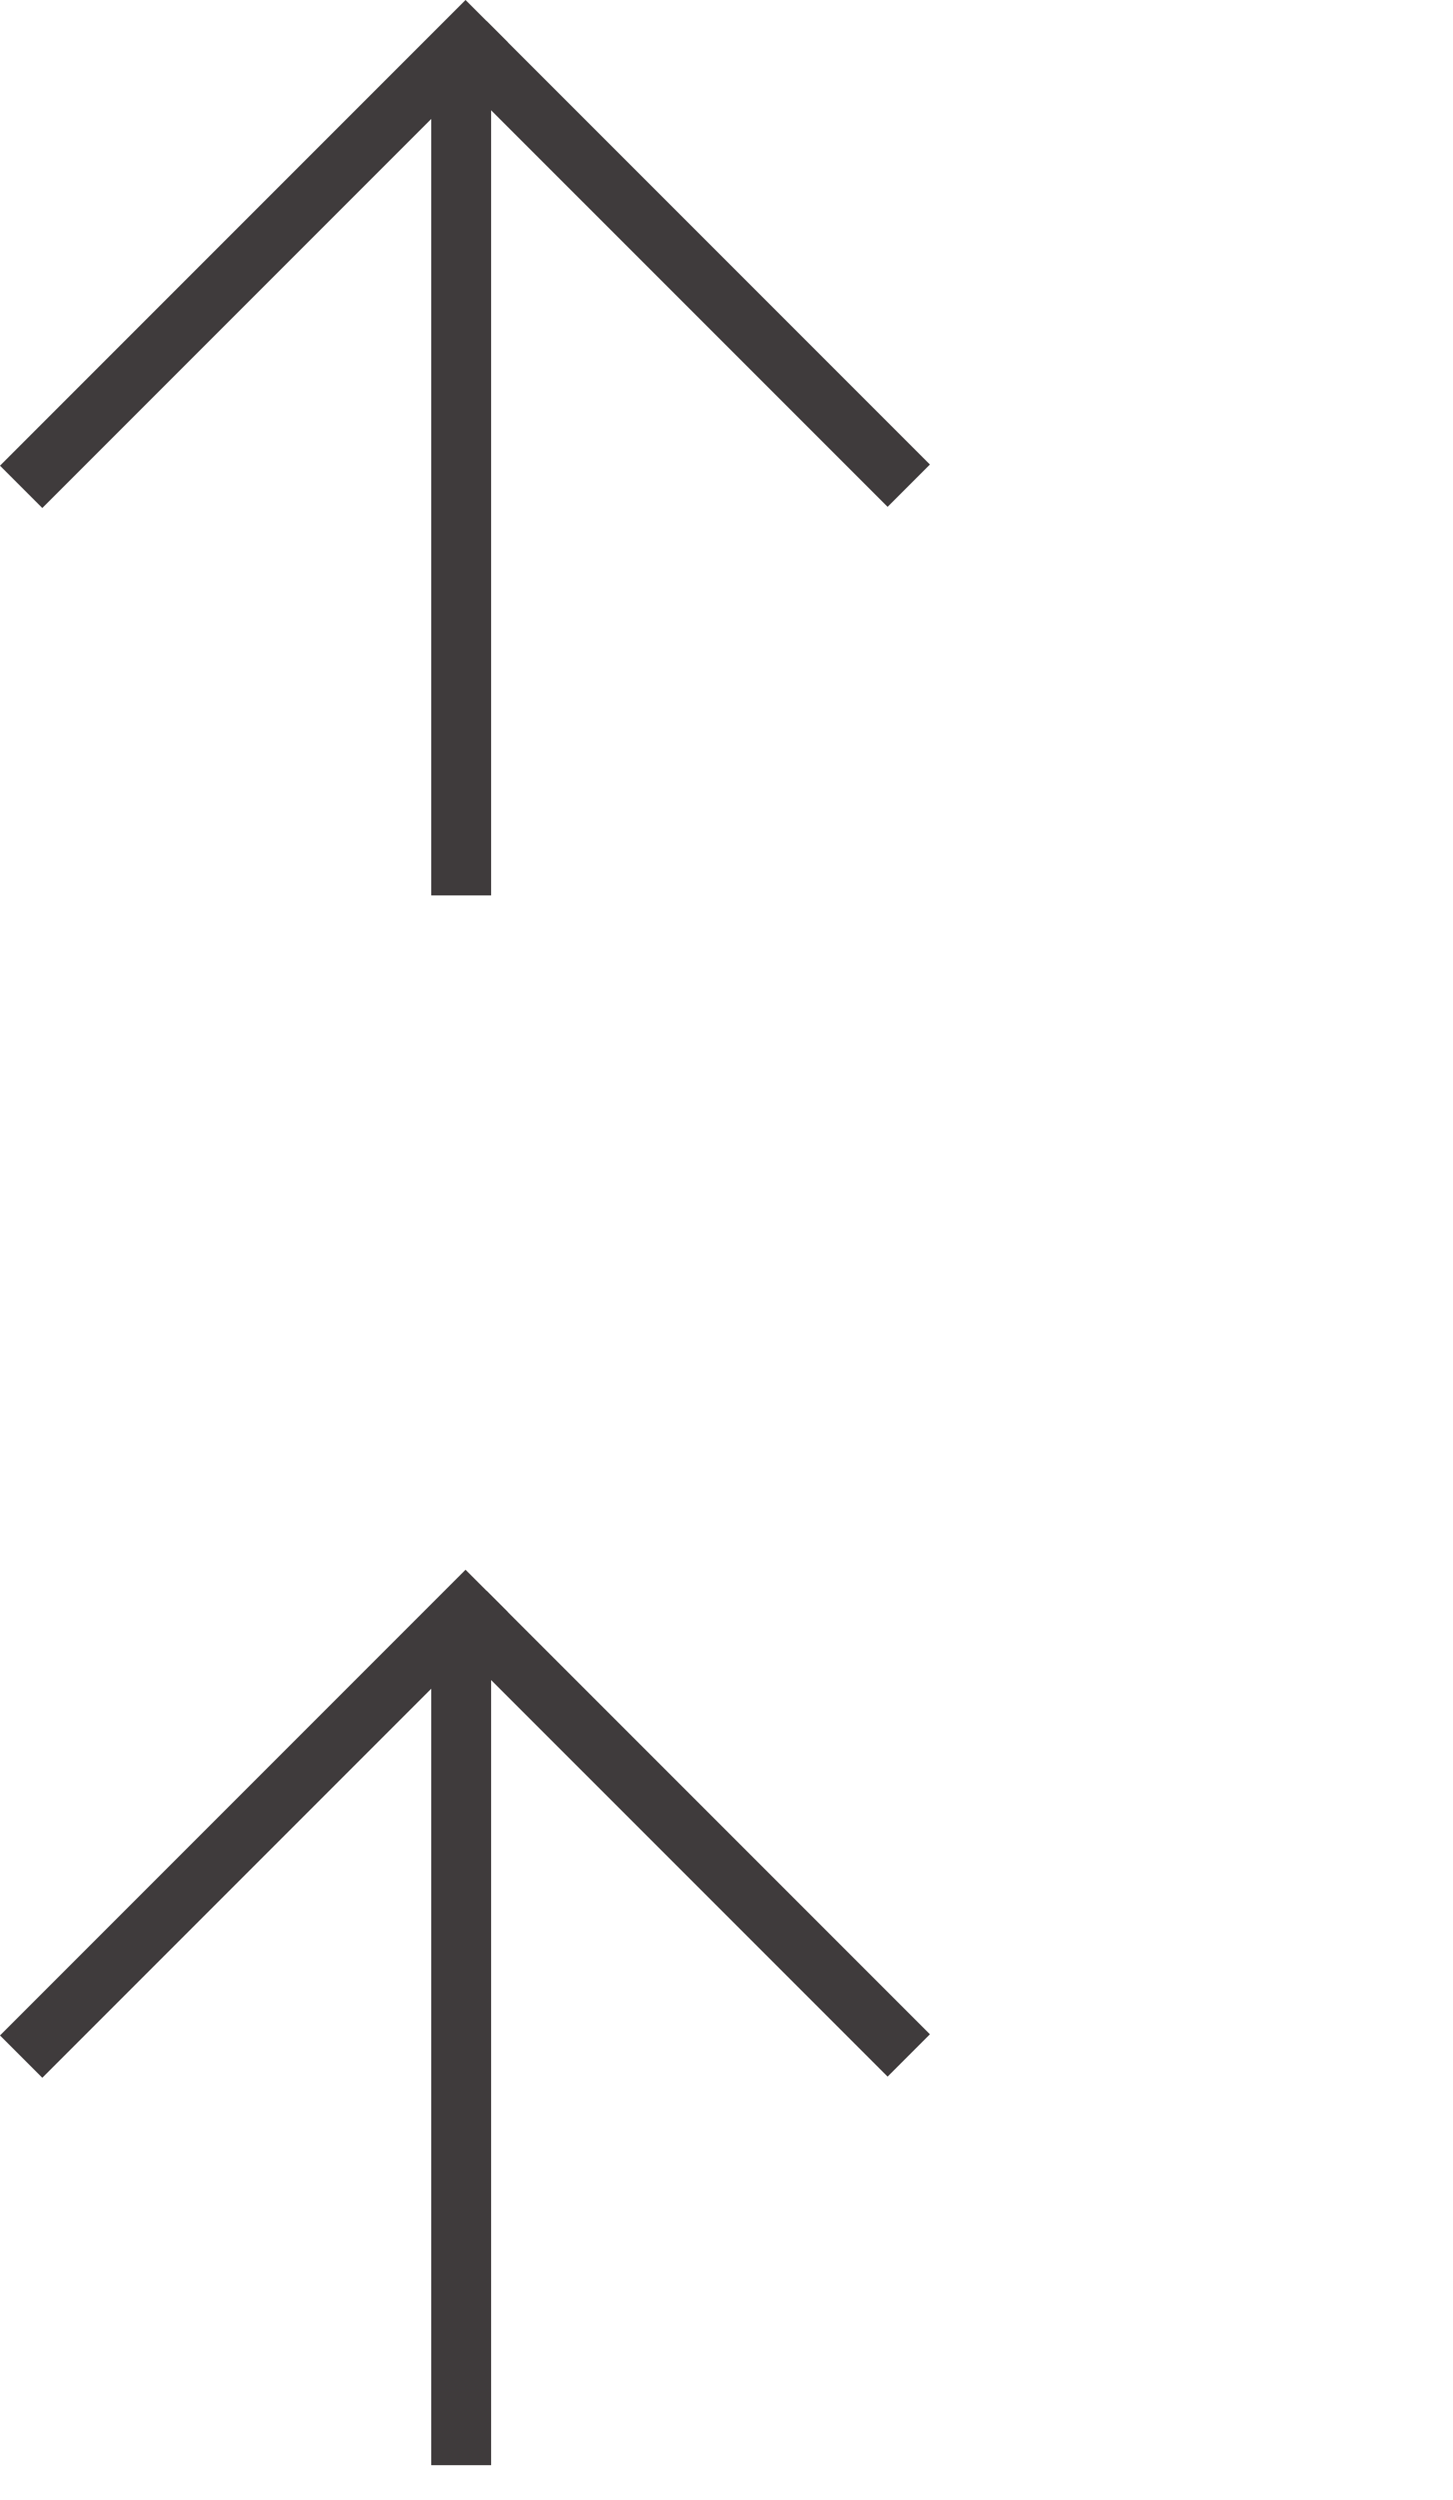
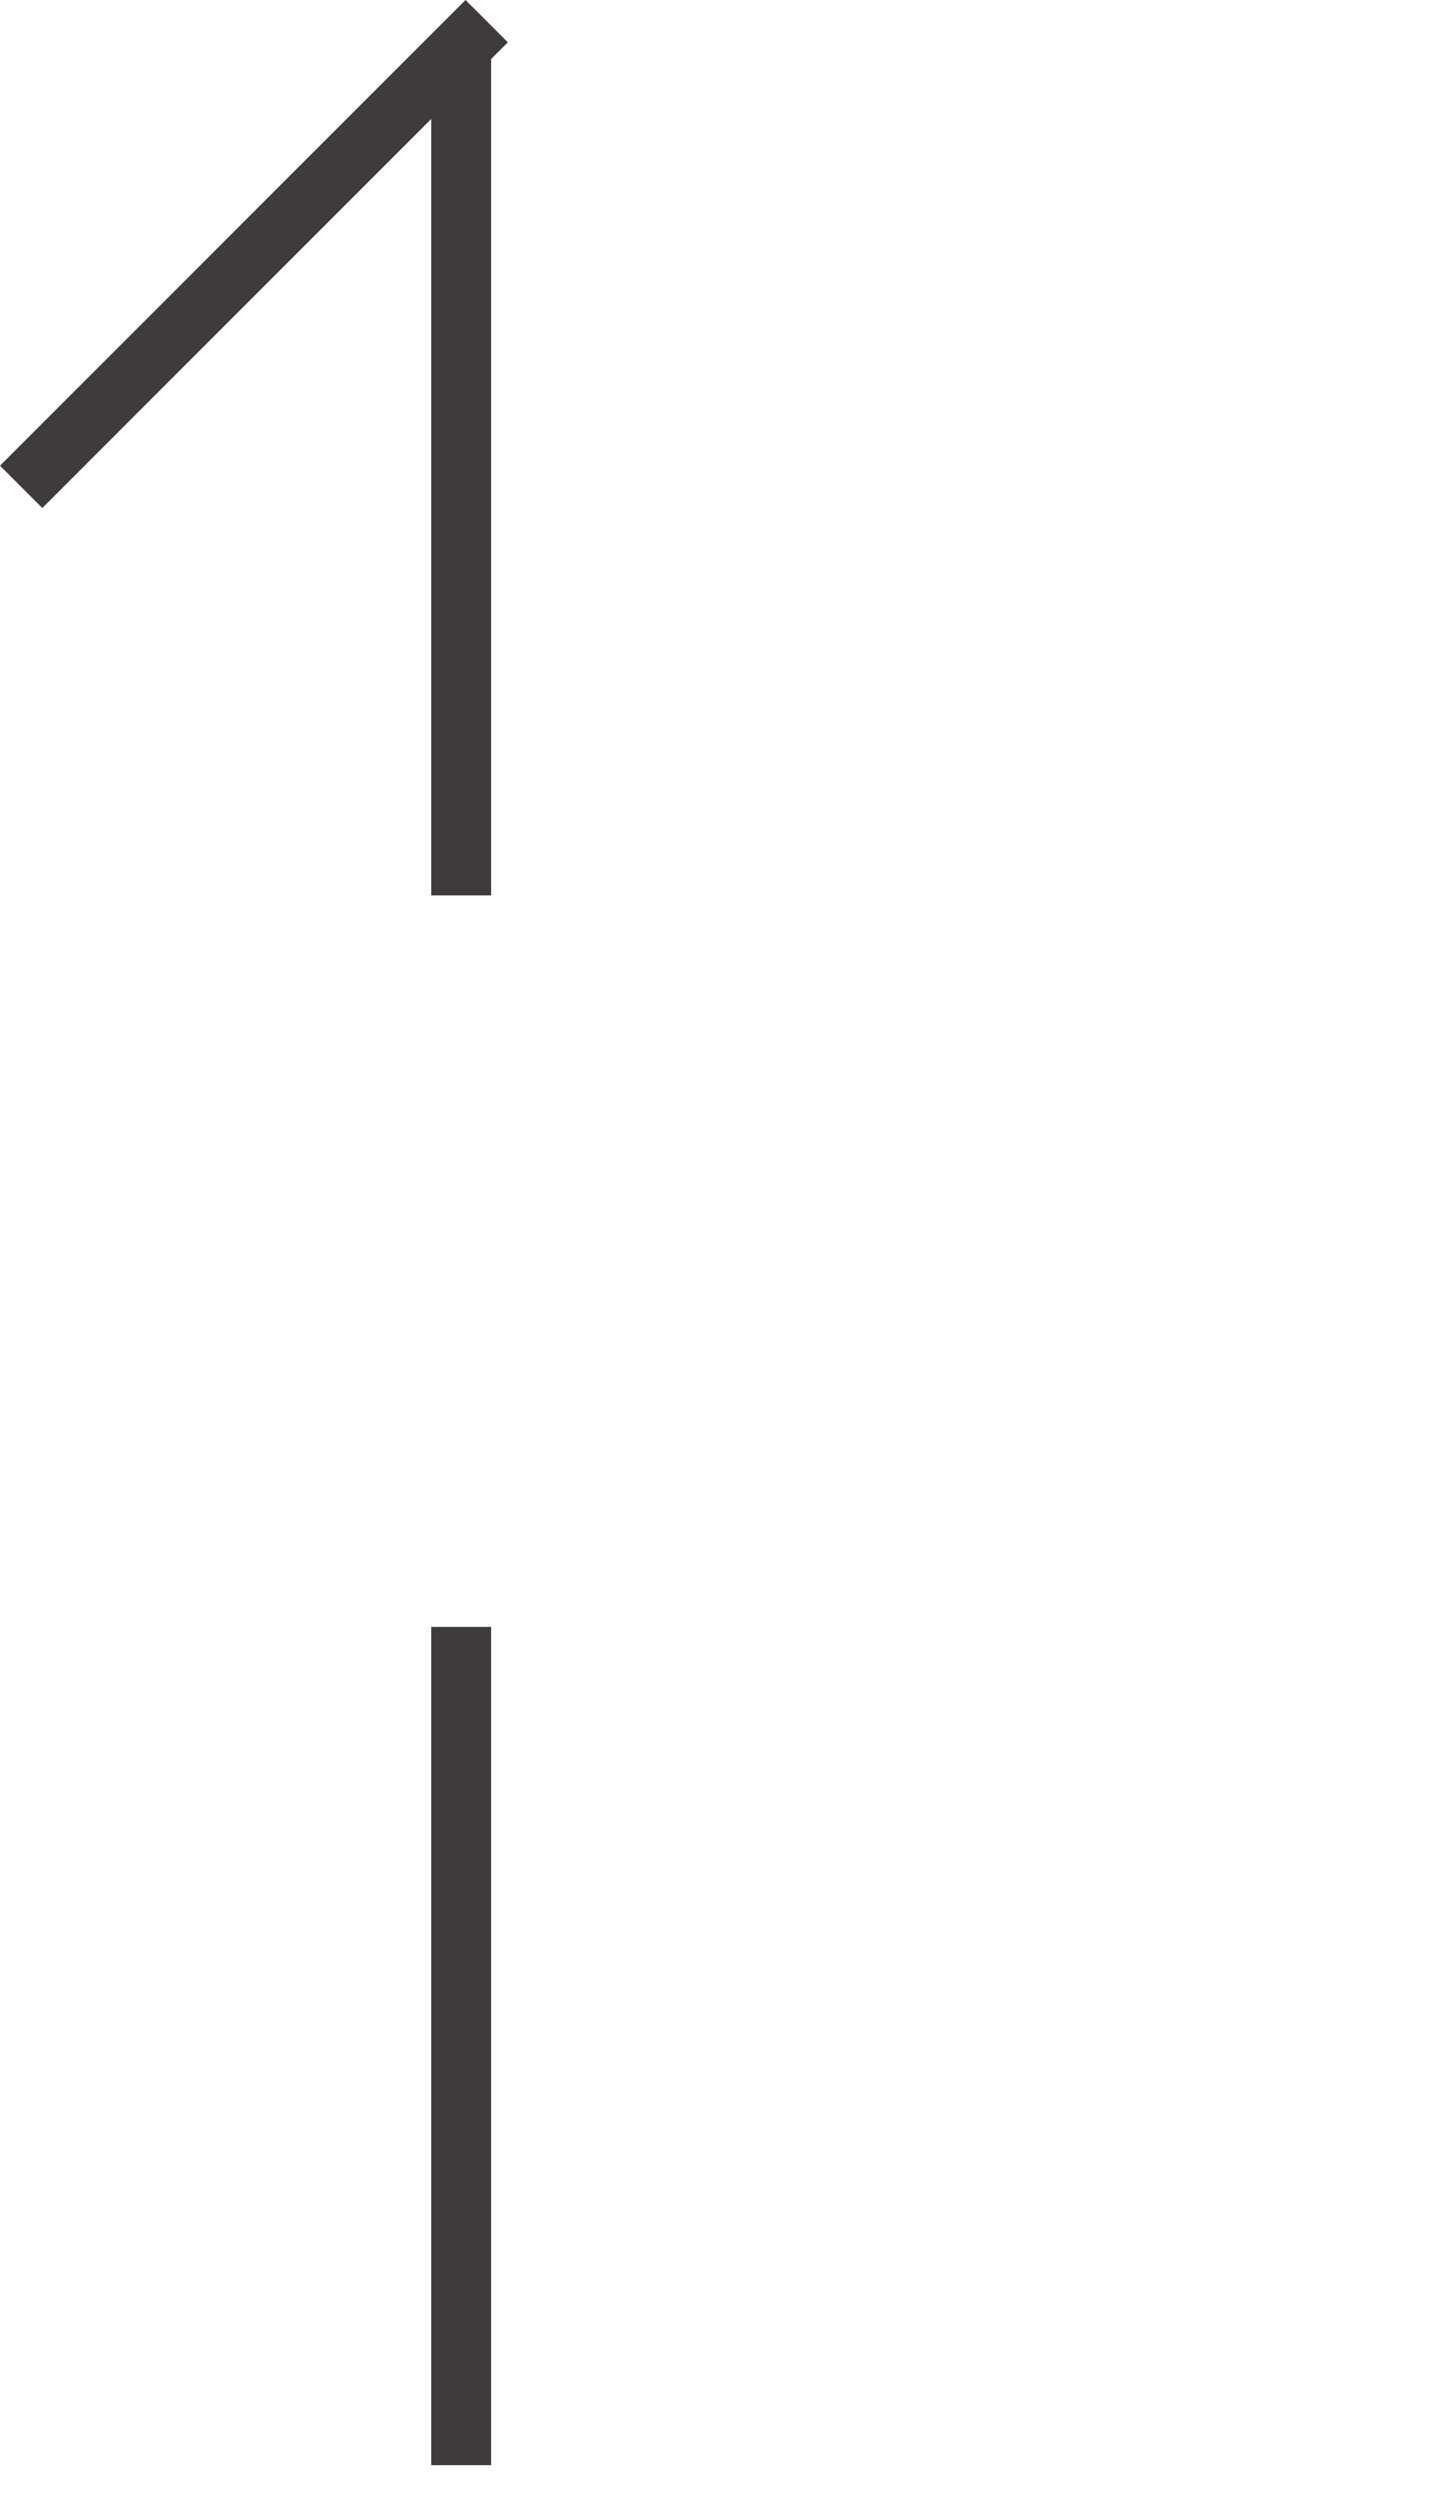
<svg xmlns="http://www.w3.org/2000/svg" width="25" height="43" viewBox="0 0 25 43" fill="none">
-   <path d="M8.01 27L8.374 27.364L8.738 27.728L0.728 35.738L0 35.01L8.01 27Z" fill="#3F3B3C" />
-   <path d="M7.646 28.093L8.01 27.729L8.374 27.364L16 34.99L15.272 35.718L7.646 28.093Z" fill="#3F3B3C" />
  <path d="M7.42 27.983H8.45V42.401H7.42V27.983Z" fill="#3F3B3C" />
  <path d="M8.01 0L8.374 0.364L8.738 0.728L0.728 8.738L0 8.01L8.01 0Z" fill="#3F3B3C" />
-   <path d="M7.646 1.093L8.01 0.729L8.374 0.364L16 7.99L15.272 8.718L7.646 1.093Z" fill="#3F3B3C" />
  <path d="M7.42 0.983H8.45V15.401H7.42V0.983Z" fill="#3F3B3C" />
</svg>